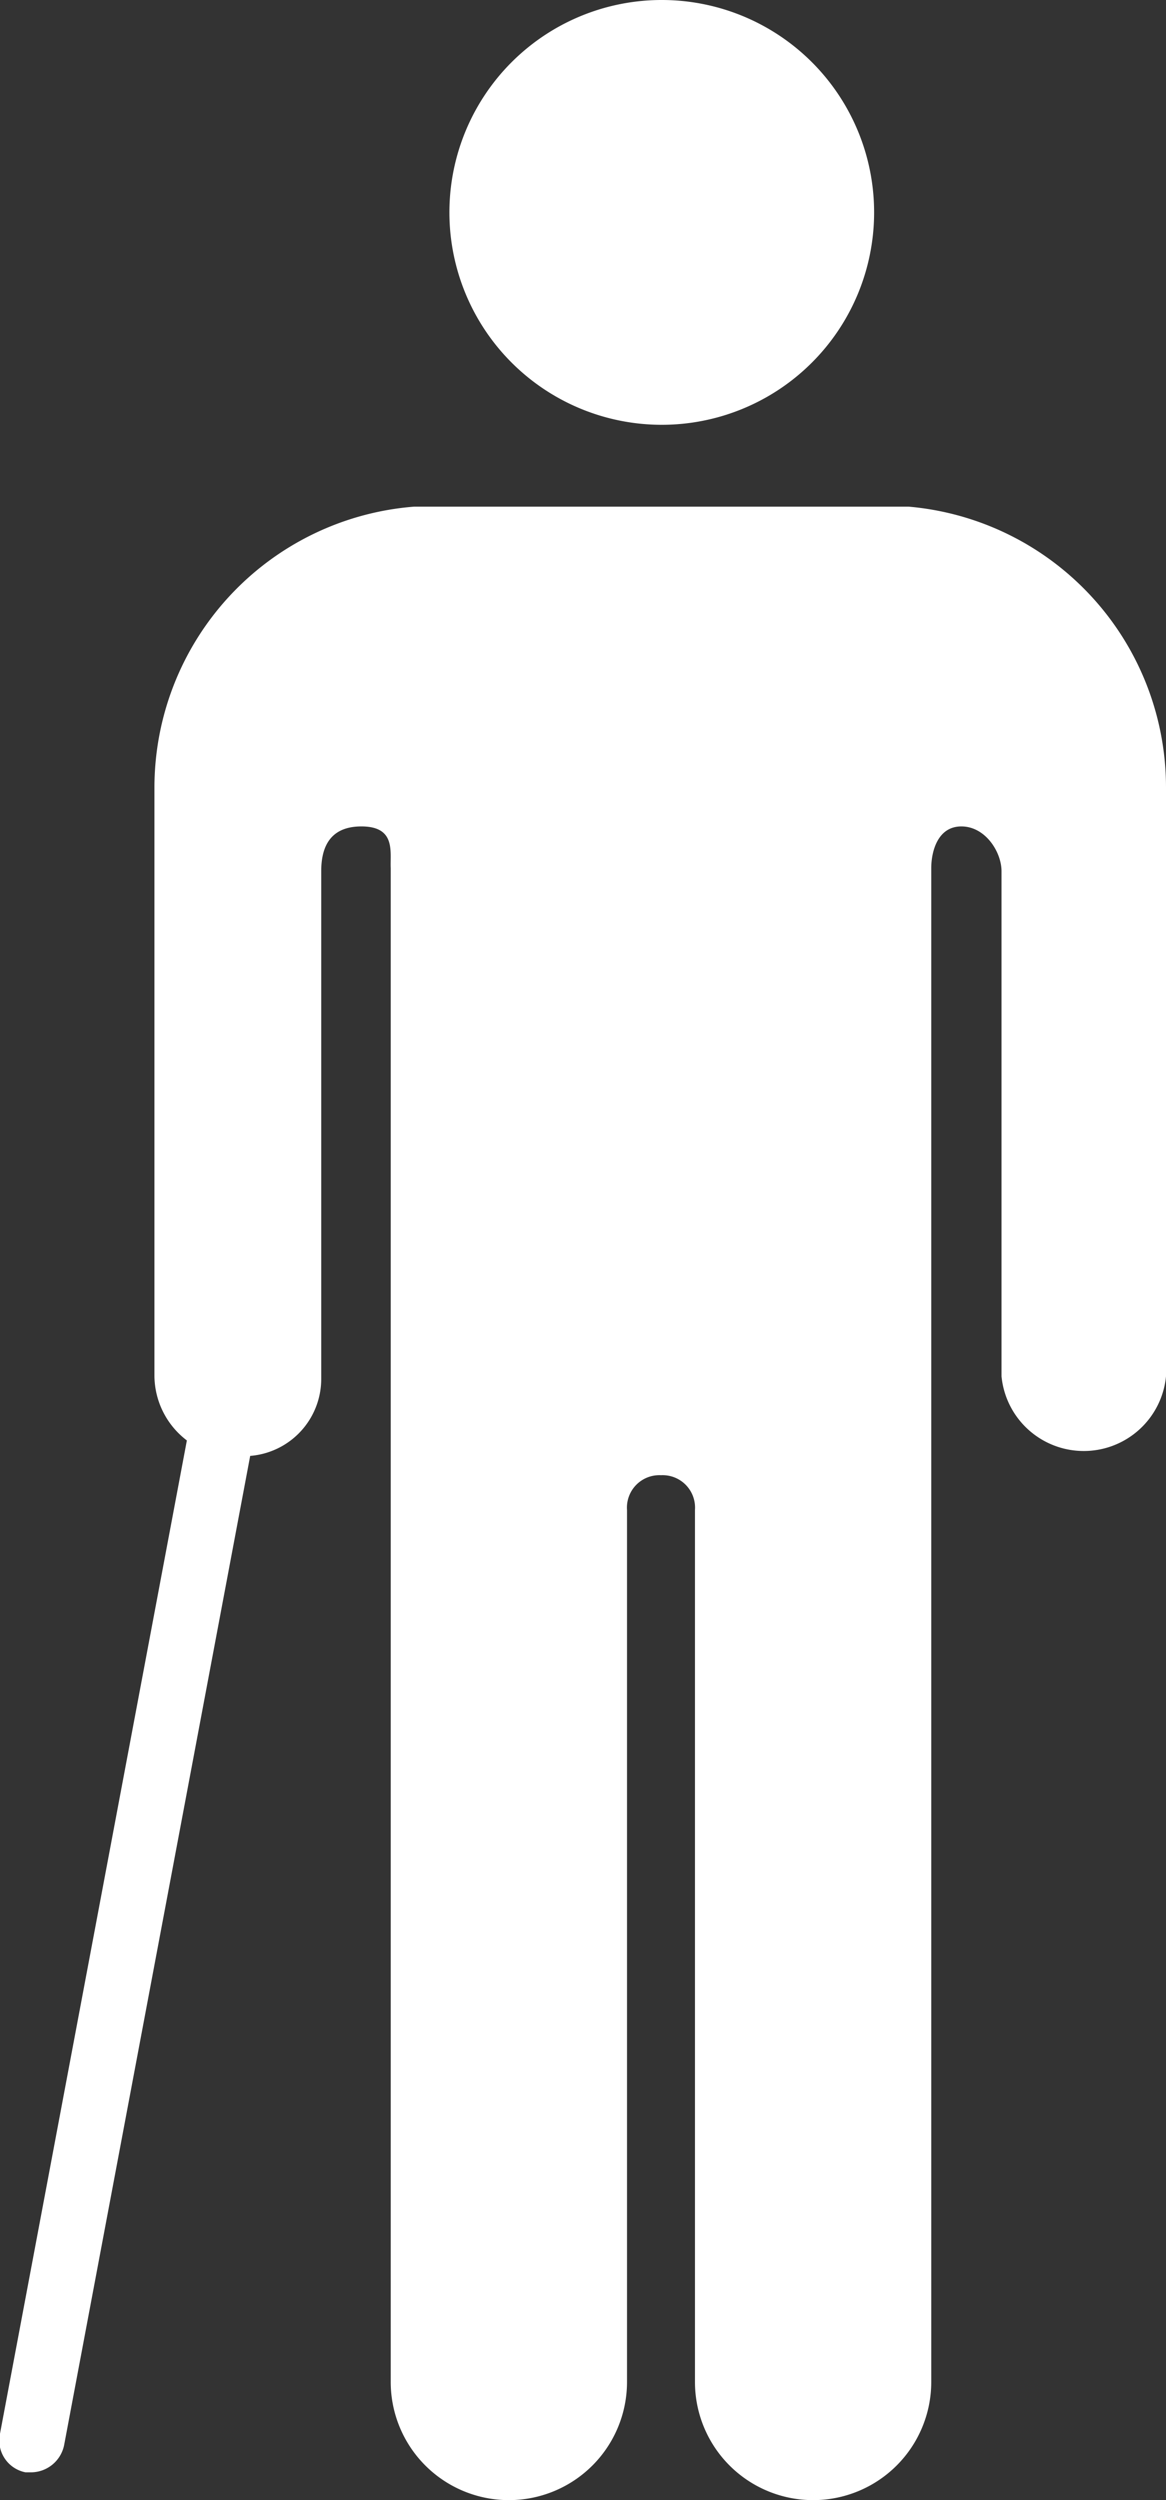
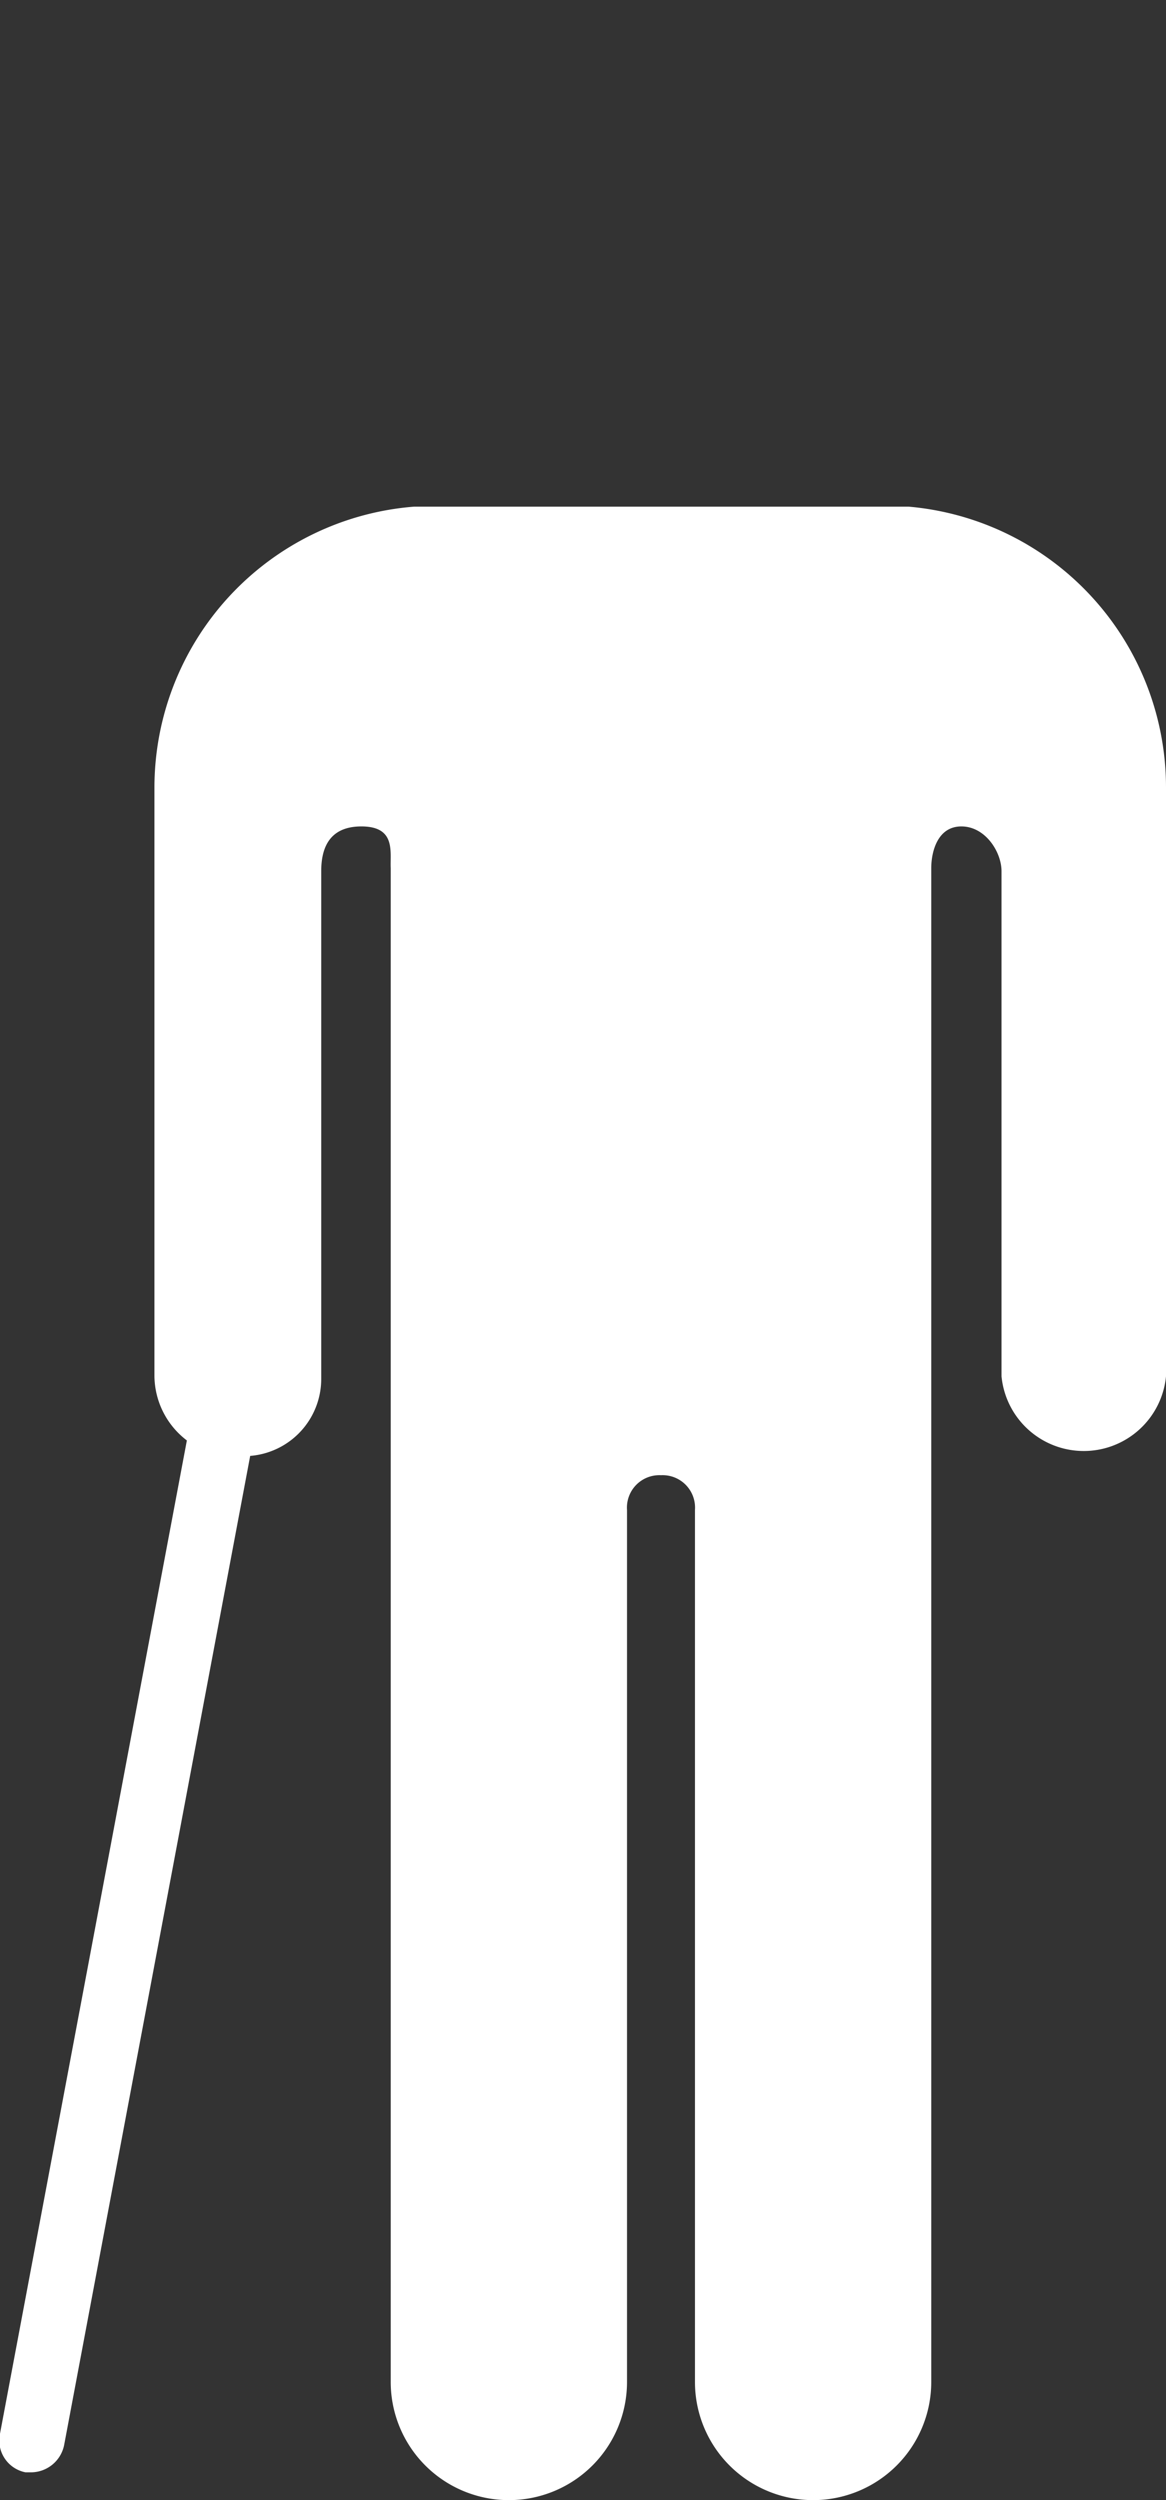
<svg xmlns="http://www.w3.org/2000/svg" viewBox="0 0 15.1 32.37">
  <rect x="0" y="0" width="15.1" height="32.37" fill="#333333" stroke="none" />
  <defs>
    <style>.cls-1{fill:#fff;}</style>
  </defs>
  <g id="Layer_2" data-name="Layer 2">
    <g id="TARGETS">
-       <path class="cls-1" d="M8.56,5.5A2.75,2.75,0,1,0,5.82,2.75,2.75,2.75,0,0,0,8.56,5.5Z" />
      <path class="cls-1" d="M11.77,6.56l-.21,0h-6l-.2,0A3.65,3.65,0,0,0,2,10.2v7.62a1.06,1.06,0,0,0,.42.83L0,31.51a.42.42,0,0,0,.33.5H.41a.44.44,0,0,0,.42-.35L3.24,18.85a1,1,0,0,0,.92-1V11.28c0-.25.07-.58.52-.58s.37.33.38.54v19.6a1.53,1.53,0,0,0,3.06,0V19.55a.42.42,0,0,1,.44-.45h0a.42.42,0,0,1,.44.45V30.84a1.53,1.53,0,1,0,3.06,0V11.24c0-.21.08-.54.39-.54s.52.33.52.58v6.54a1.07,1.07,0,0,0,2.13,0V10.2A3.65,3.65,0,0,0,11.77,6.56Z" />
    </g>
  </g>
</svg>